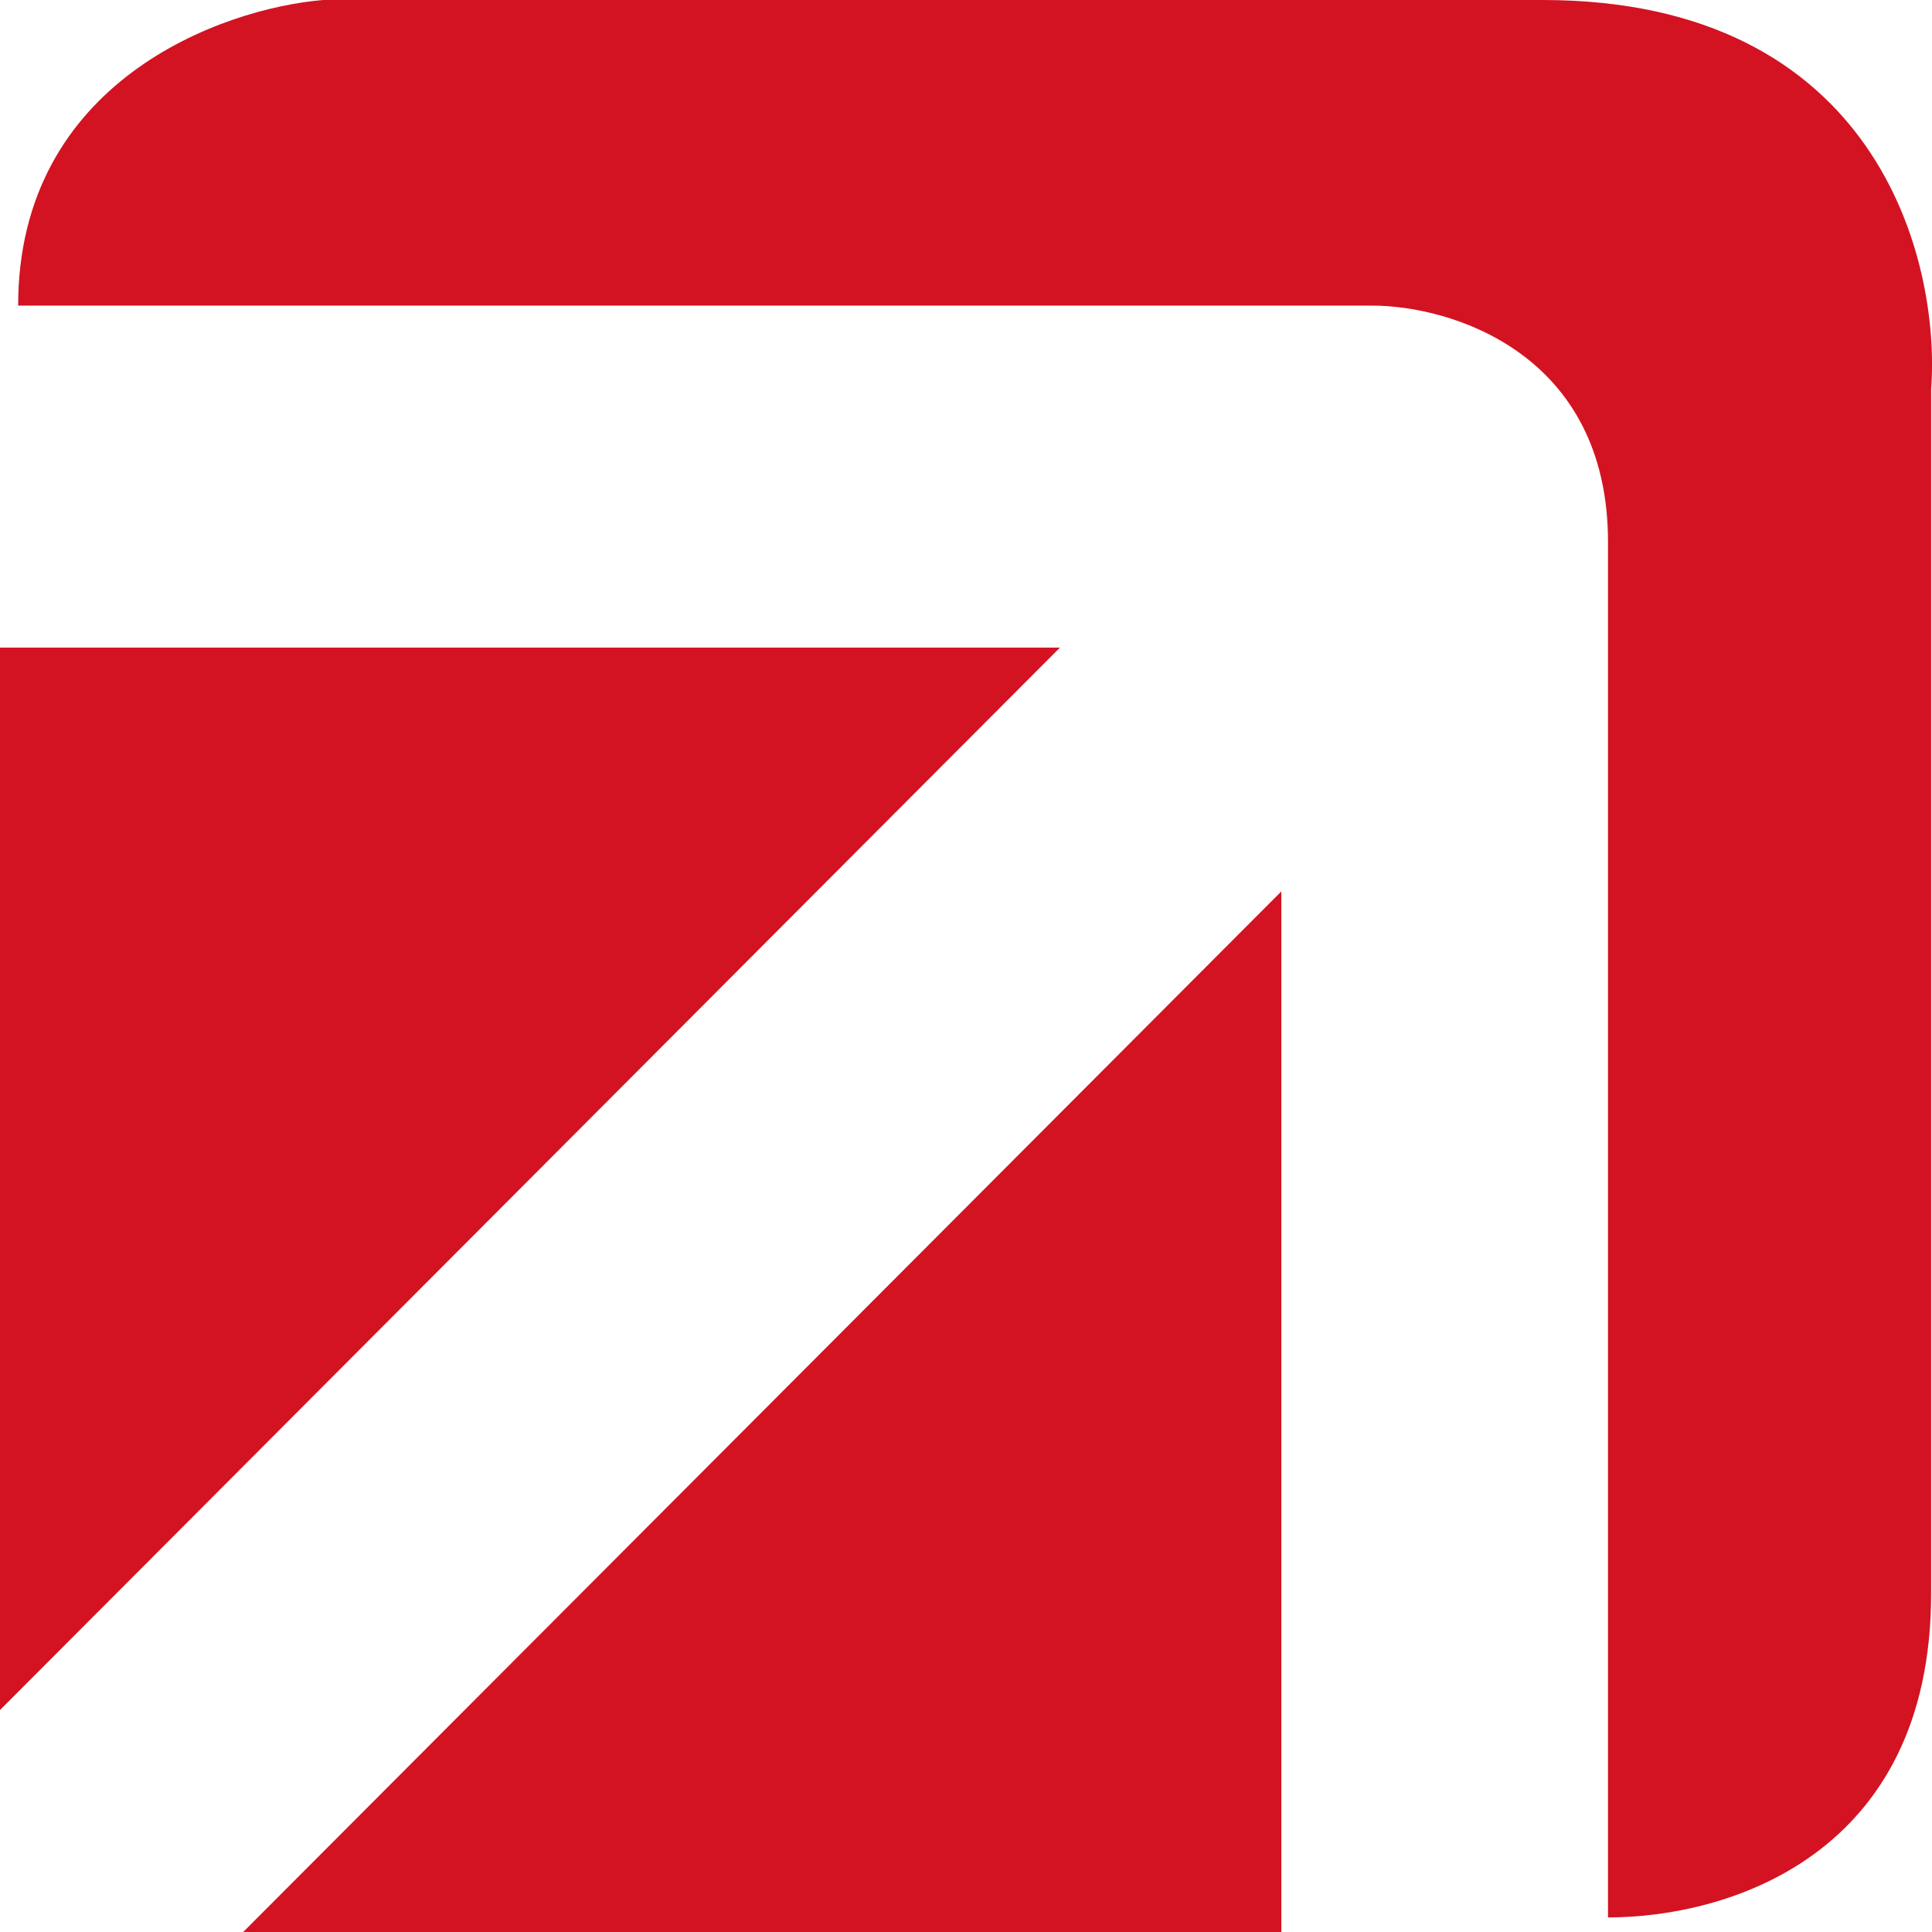
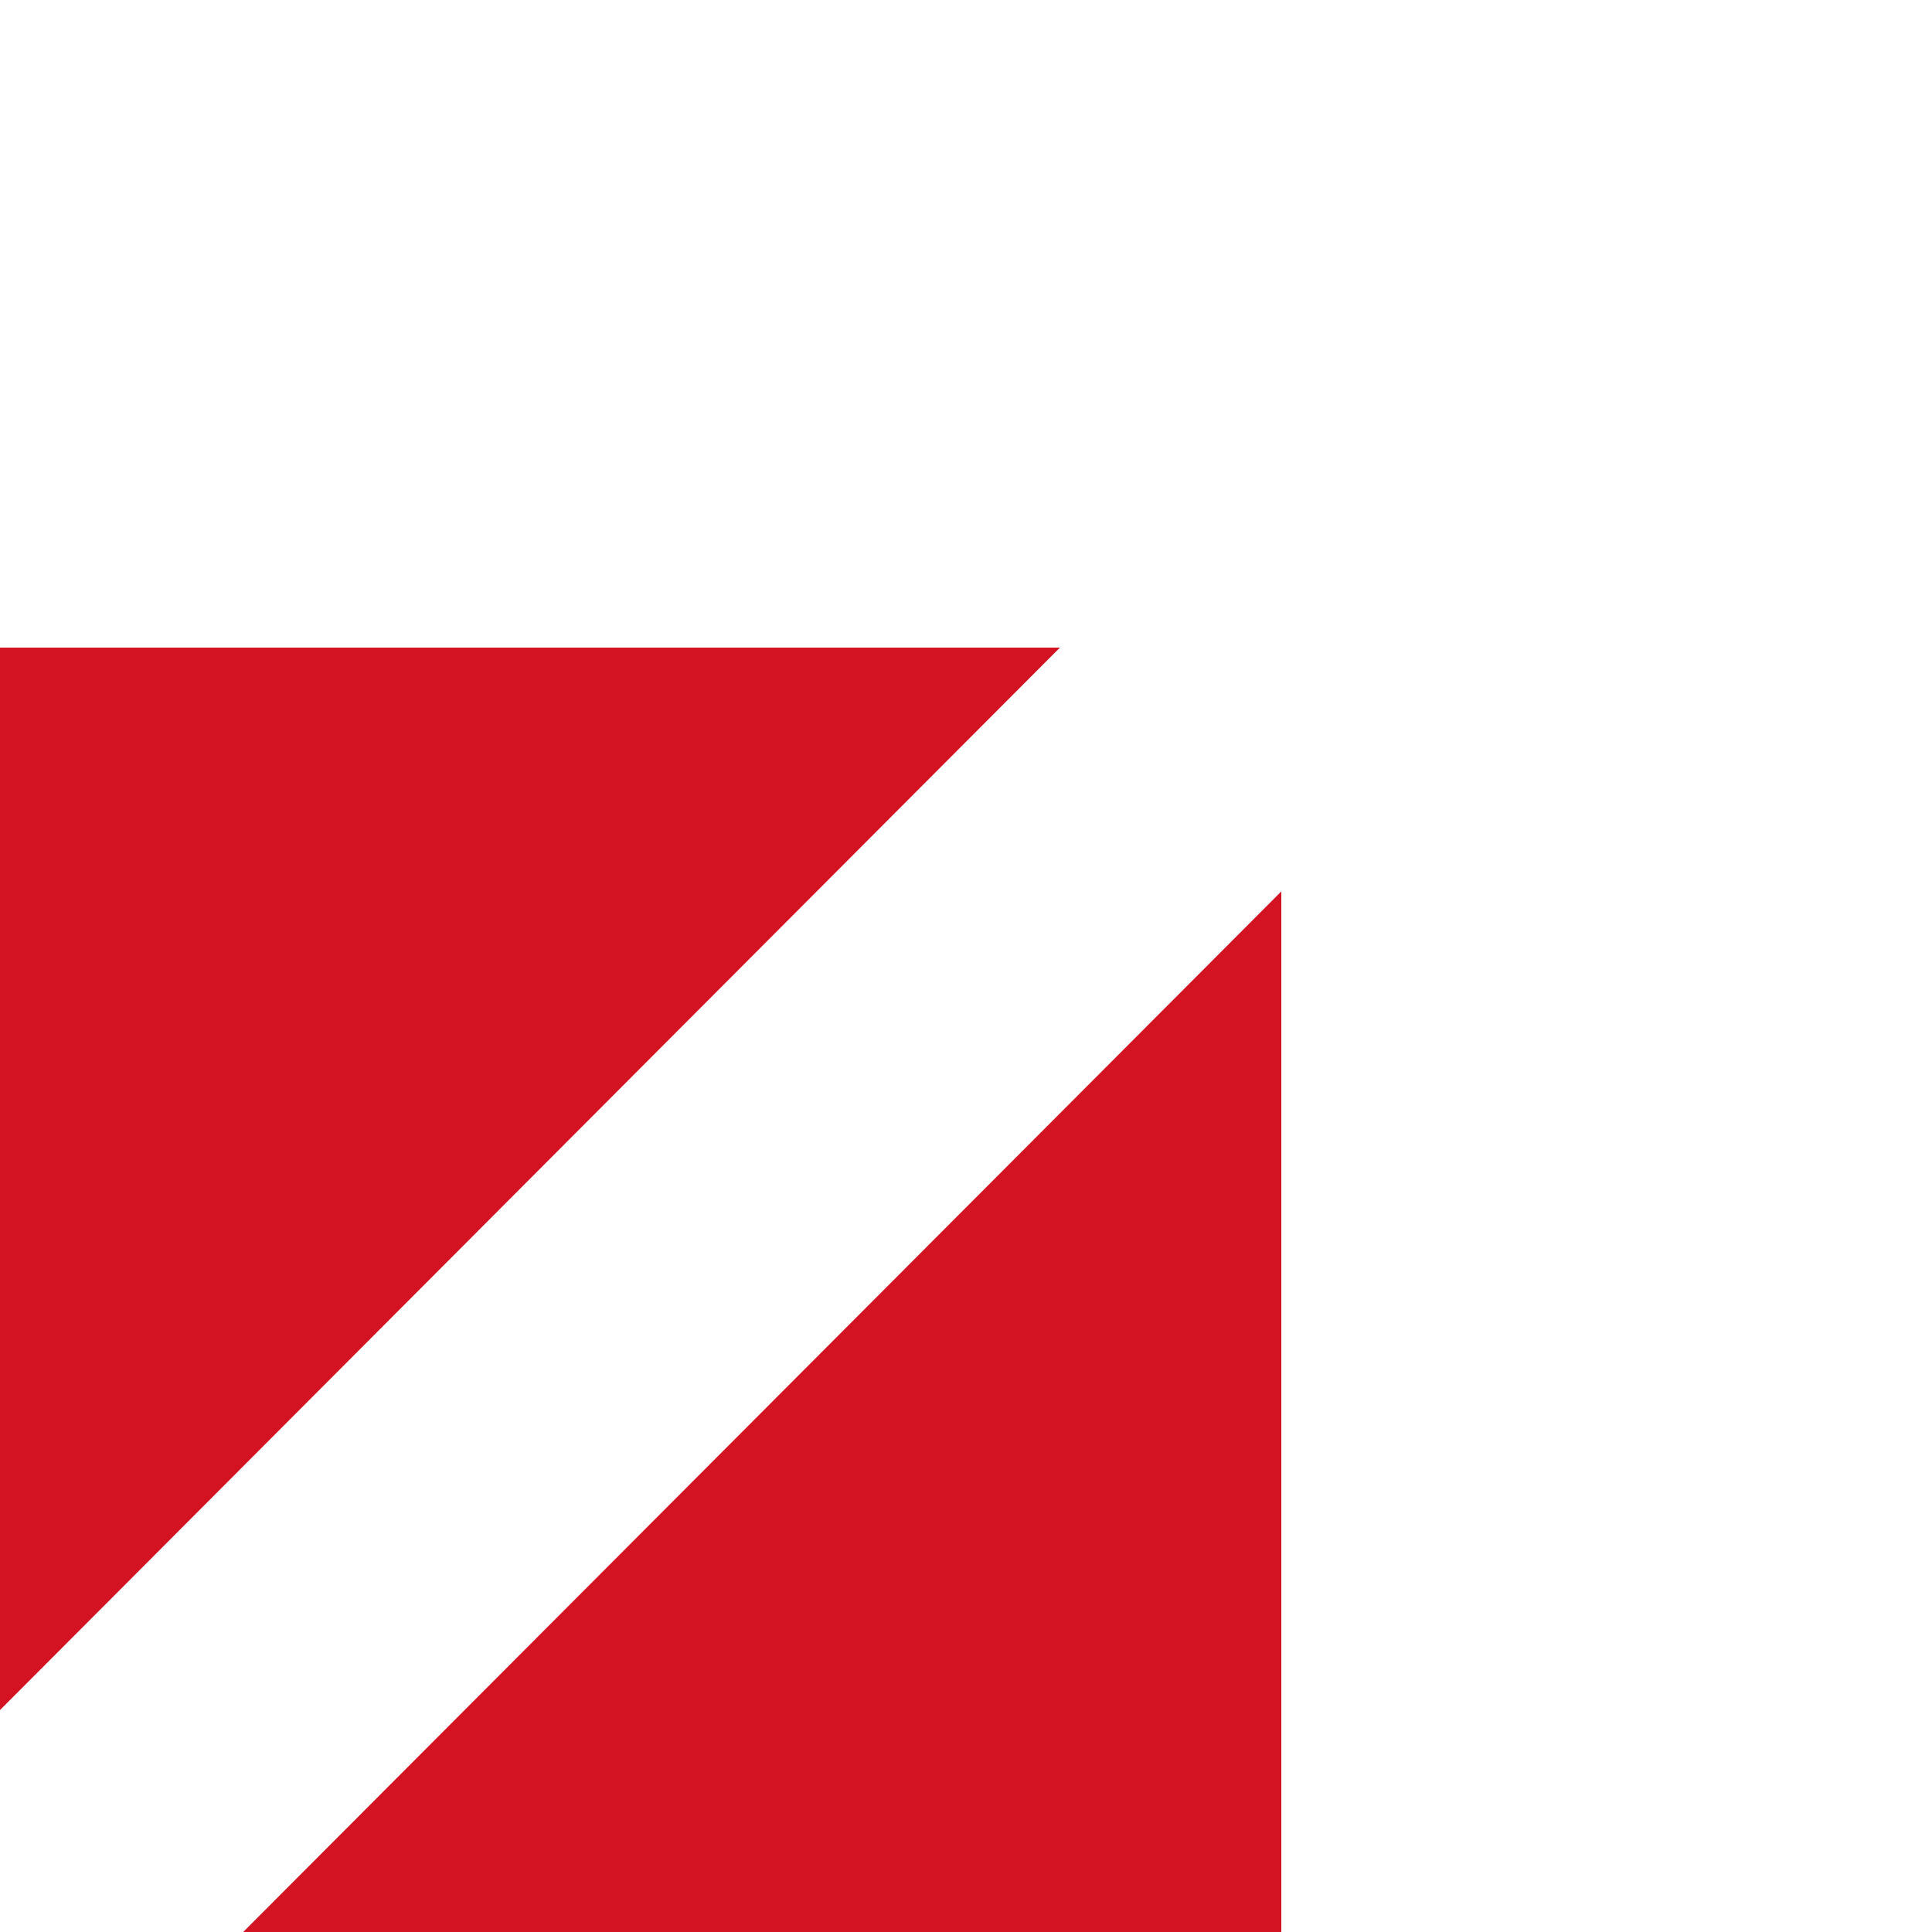
<svg xmlns="http://www.w3.org/2000/svg" width="33" height="33" viewBox="0 0 33 33" fill="none">
  <path d="M18.104 11.062L0 11.062L0 29.209L18.104 11.062Z" fill="#D31322" />
  <path d="M21.886 33V15.226L4.154 33H21.886Z" fill="#D31322" />
-   <path d="M32.985 27.22C32.985 31.695 29.512 32.751 27.466 32.751L27.466 9.26C27.466 6.028 24.78 5.22 23.436 5.22L0.31 5.22C0.31 1.392 3.782 0.145 5.518 0L26.351 0C32.055 0 33.15 4.433 32.985 6.65V27.22Z" fill="#D31322" />
</svg>